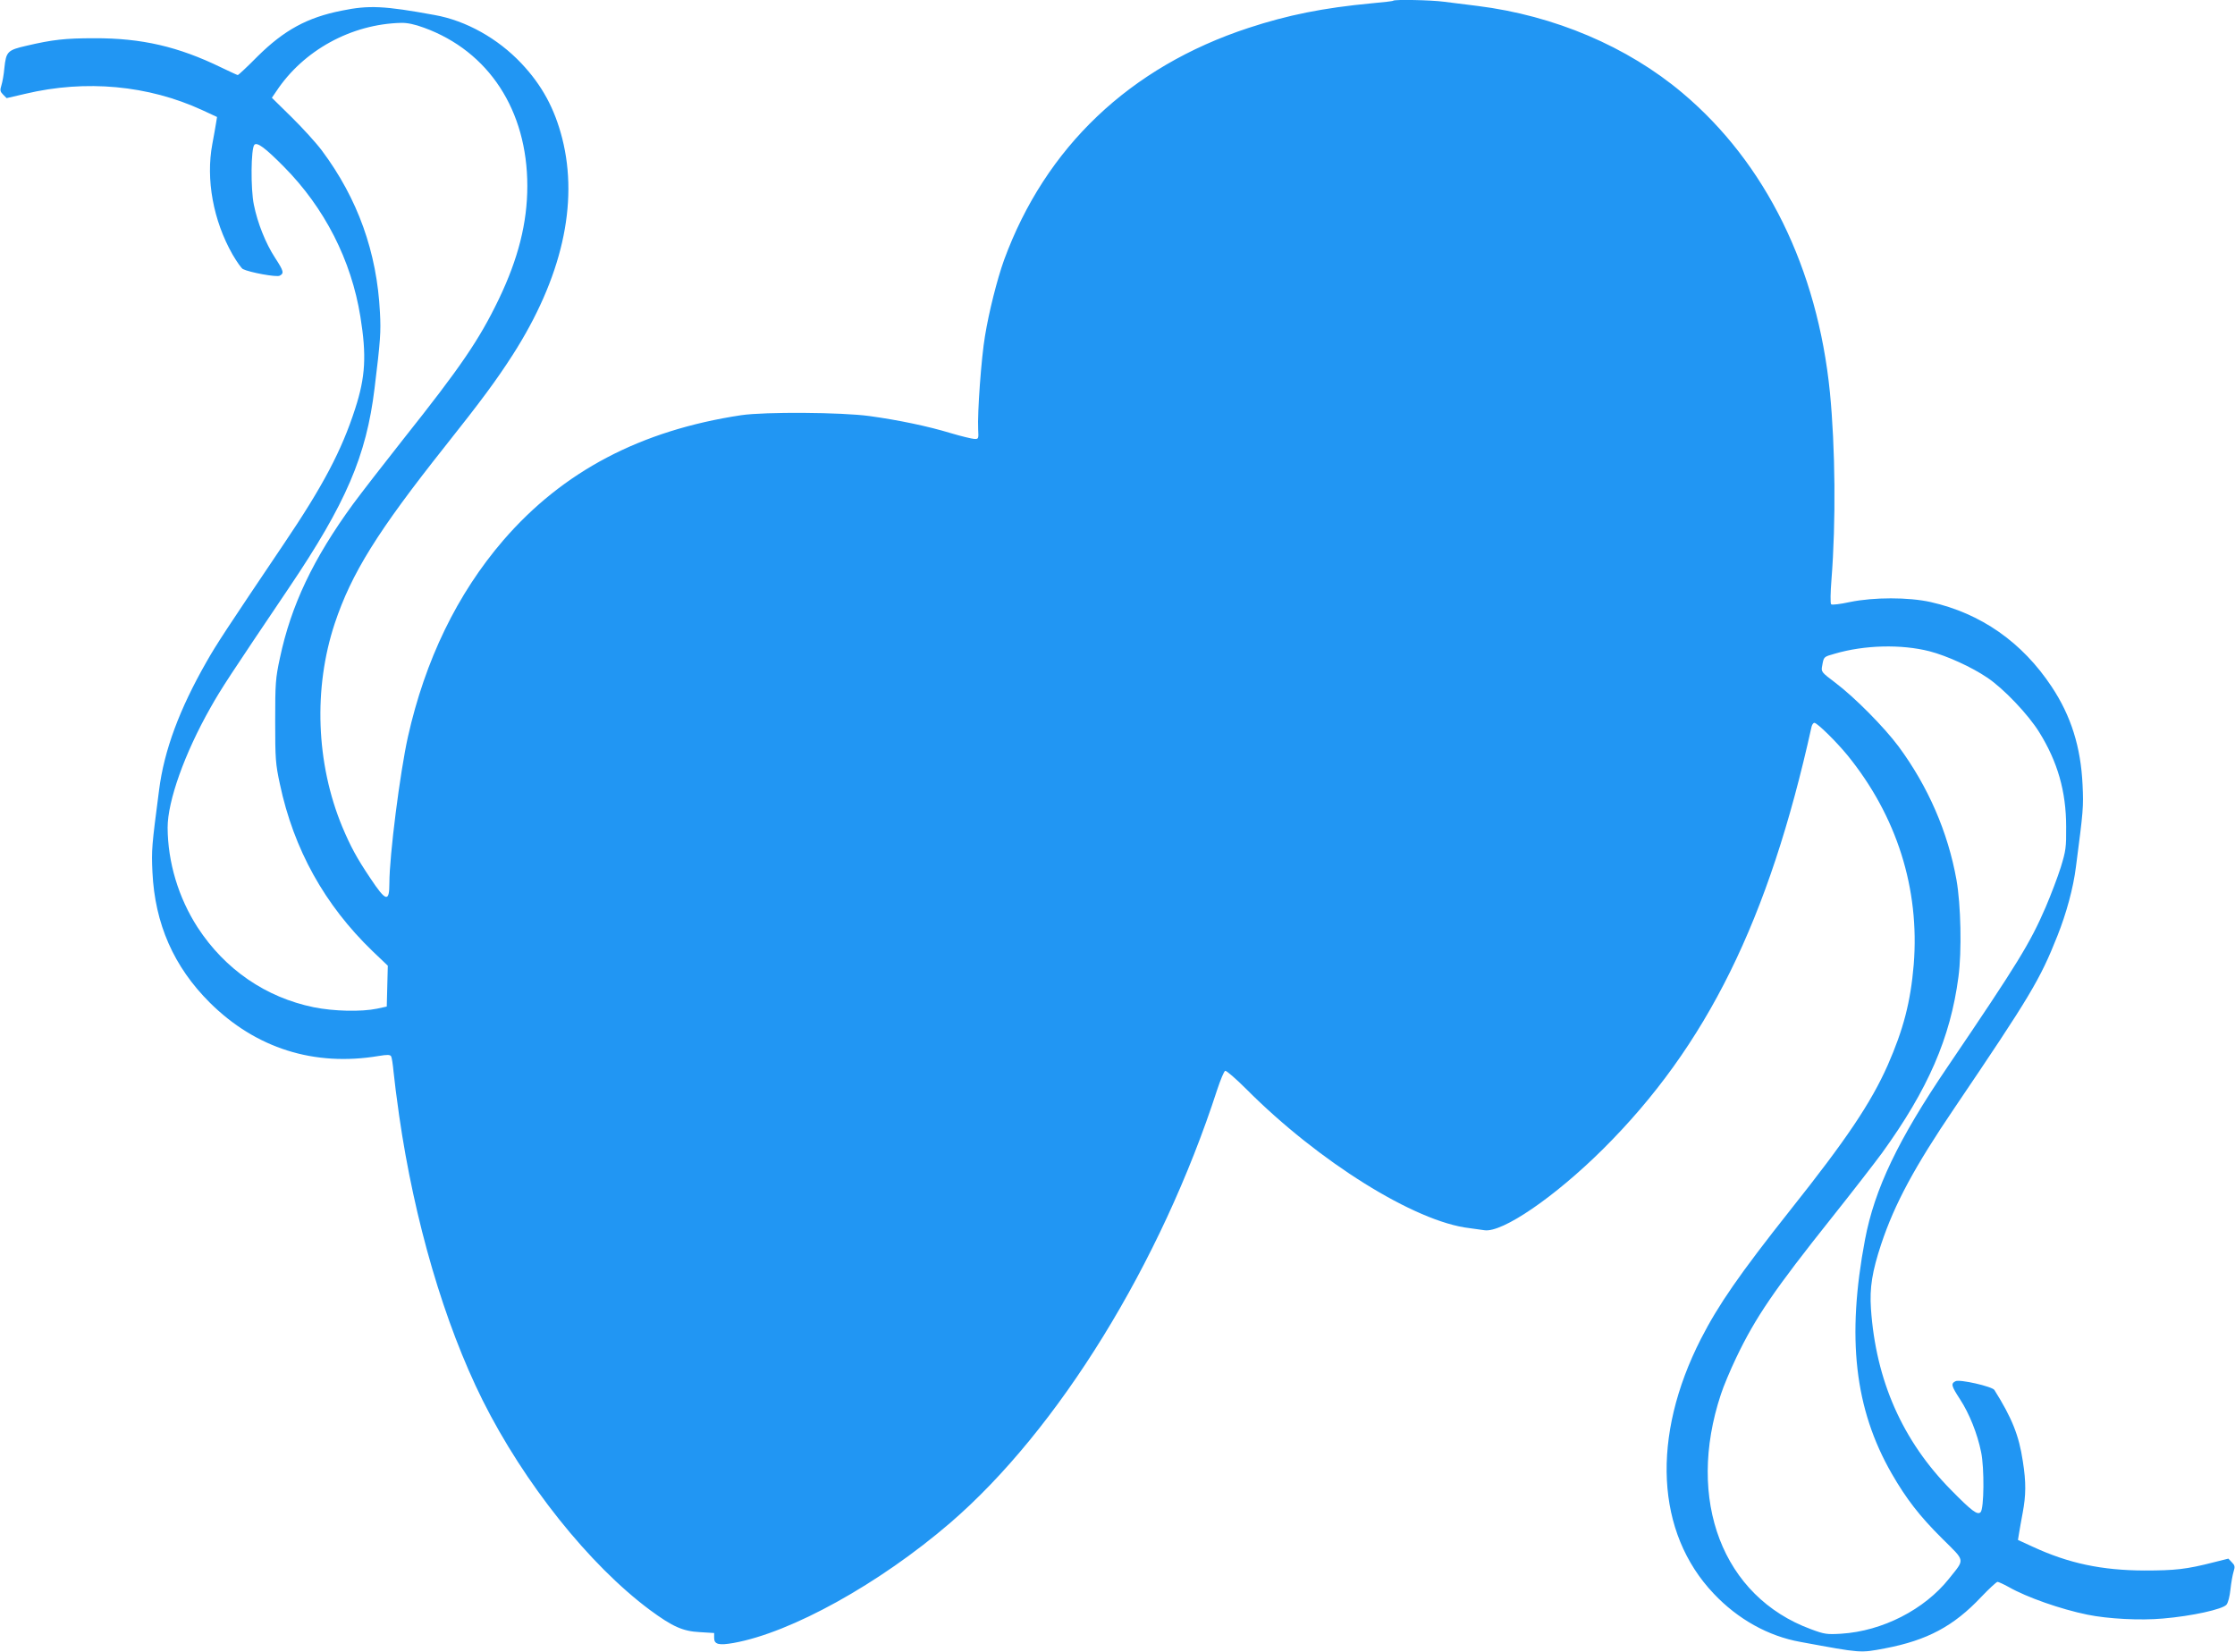
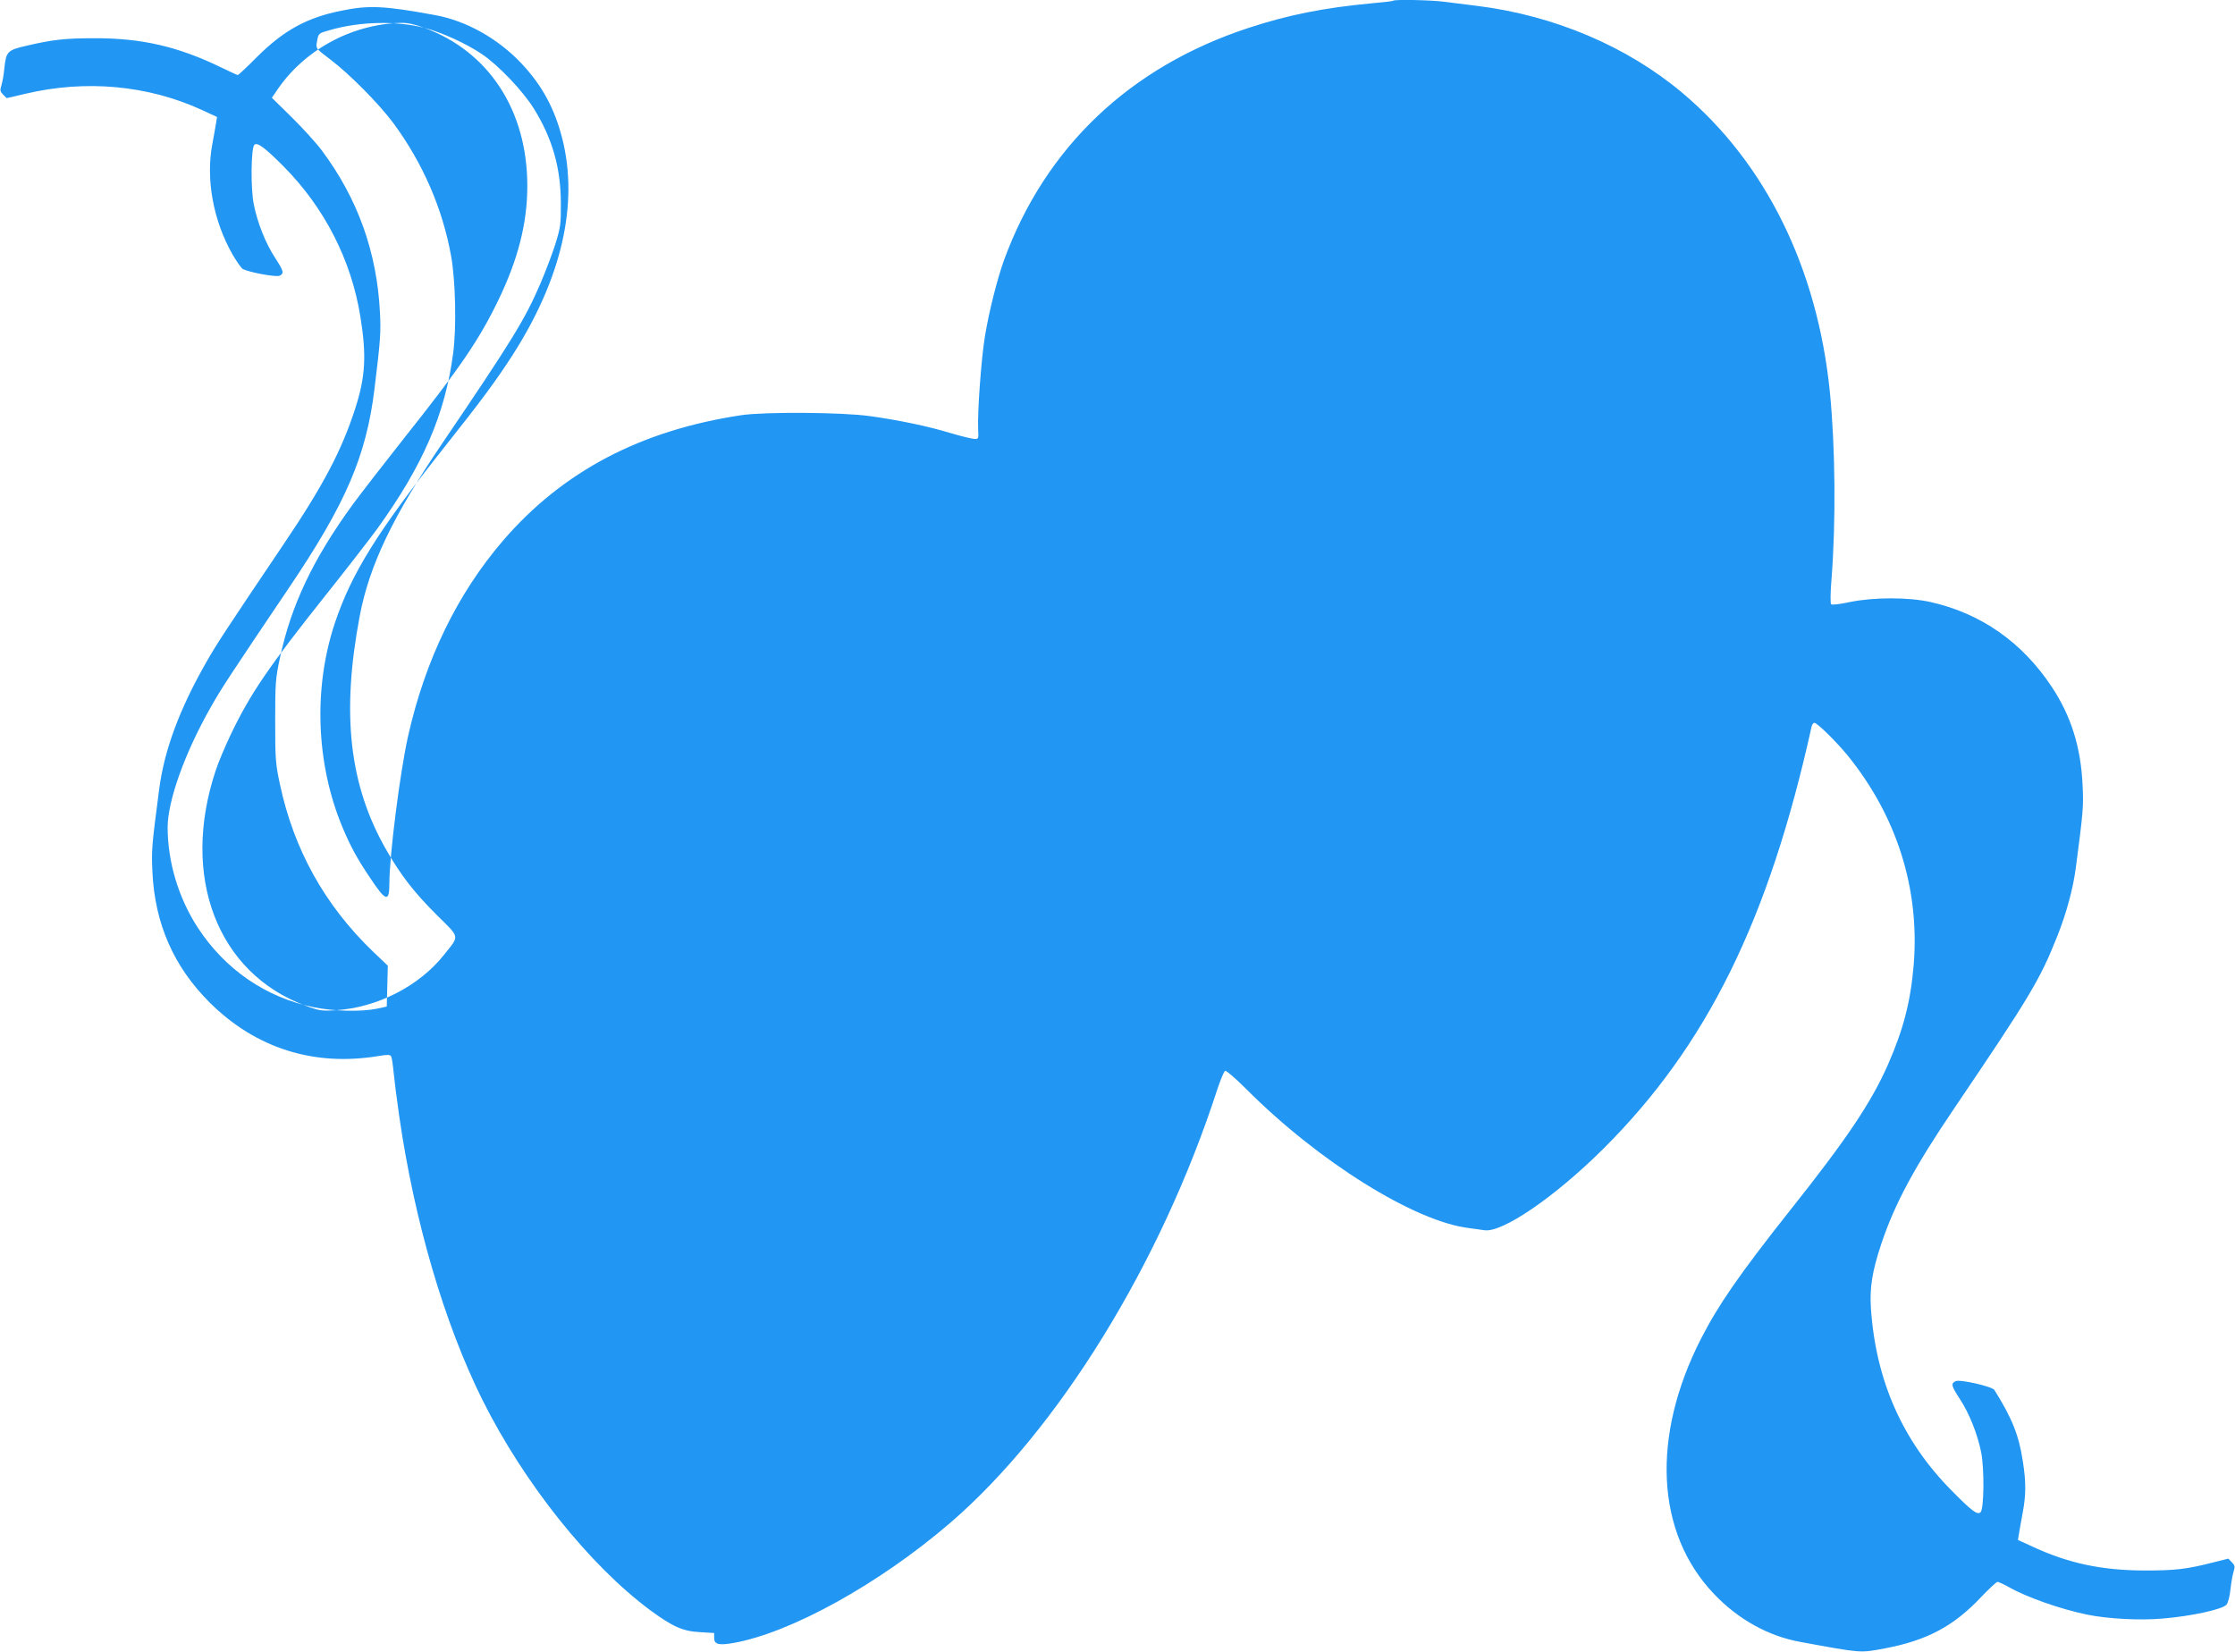
<svg xmlns="http://www.w3.org/2000/svg" version="1.0" width="1280pt" height="946pt" viewBox="0 0 1280 946" preserveAspectRatio="xMidYMid meet">
  <g transform="translate(0,946) scale(0.1,-0.1)" fill="#2196f3" stroke="none">
-     <path d="M7979 9456 c-2 -3 -58 -9 -124 -15 -276 -26 -480 -67 -705 -141 -679 -223 -1163 -683 -1400 -1330 -39 -109 -86 -294 -109 -435 -21 -124 -44 -439 -39 -535 3 -53 2 -55 -22 -54 -14 1 -74 15 -134 33 -132 40 -299 75 -466 98 -159 22 -599 25 -735 5 -576 -87 -1021 -321 -1363 -717 -263 -306 -447 -684 -546 -1126 -45 -203 -106 -679 -106 -838 0 -111 -20 -105 -109 29 -78 116 -113 181 -161 295 -150 362 -166 793 -43 1164 96 288 245 527 632 1015 209 263 295 380 387 523 281 439 379 865 284 1240 -44 172 -116 305 -234 430 -135 143 -317 245 -497 277 -289 53 -377 57 -532 25 -197 -39 -329 -111 -481 -261 -59 -60 -111 -108 -114 -108 -3 0 -46 20 -96 44 -245 119 -454 168 -727 167 -165 0 -238 -8 -387 -43 -109 -25 -117 -33 -127 -128 -3 -36 -11 -80 -17 -99 -9 -28 -7 -36 10 -53 l20 -20 108 25 c346 82 703 49 1013 -94 l84 -39 -6 -37 c-3 -21 -13 -74 -21 -118 -38 -202 5 -438 116 -633 24 -41 50 -78 59 -83 37 -19 193 -48 211 -38 26 14 23 26 -27 103 -53 81 -100 198 -121 303 -19 90 -17 324 3 344 16 16 62 -18 168 -125 234 -236 387 -536 439 -860 36 -223 29 -345 -30 -527 -77 -239 -184 -442 -409 -775 -328 -487 -386 -575 -442 -674 -155 -271 -243 -507 -272 -735 -42 -322 -44 -342 -38 -470 14 -296 122 -542 329 -748 263 -261 597 -367 967 -305 49 8 65 8 71 -2 4 -7 10 -46 14 -89 4 -42 18 -155 32 -251 87 -603 258 -1188 478 -1630 237 -474 611 -943 958 -1201 129 -95 188 -122 286 -127 l82 -5 0 -28 c0 -37 26 -44 111 -29 330 59 835 339 1240 687 620 534 1208 1488 1530 2482 19 57 39 106 46 108 6 2 60 -44 120 -104 414 -416 967 -761 1278 -797 28 -4 66 -9 86 -12 102 -16 403 190 680 465 594 591 949 1311 1194 2419 3 12 10 22 16 22 16 0 124 -106 189 -185 283 -348 415 -765 380 -1200 -18 -214 -59 -371 -149 -576 -96 -216 -236 -425 -559 -831 -289 -365 -410 -540 -510 -735 -287 -562 -259 -1112 73 -1461 138 -146 312 -243 496 -276 353 -65 340 -64 484 -37 242 46 394 127 552 295 45 47 87 86 93 86 5 0 34 -13 63 -29 105 -60 300 -128 452 -159 117 -24 303 -34 433 -22 166 14 341 53 363 79 10 12 19 49 23 88 4 37 12 83 18 102 9 28 7 36 -10 53 l-20 21 -84 -21 c-156 -40 -220 -47 -398 -47 -243 1 -433 41 -638 136 l-85 39 6 37 c3 21 13 74 21 118 19 101 20 175 1 295 -22 148 -62 248 -163 409 -13 20 -200 63 -223 50 -27 -14 -24 -26 26 -103 53 -81 100 -198 121 -303 19 -90 17 -324 -3 -344 -18 -18 -51 7 -168 126 -279 282 -432 628 -460 1040 -8 120 7 213 59 370 77 231 192 444 420 780 433 640 489 733 589 985 51 128 91 274 106 395 42 322 44 342 38 470 -10 216 -66 395 -177 562 -169 255 -405 420 -694 485 -127 28 -324 28 -461 0 -55 -12 -103 -18 -108 -13 -5 5 -4 69 2 142 26 331 22 756 -9 1072 -71 710 -368 1314 -845 1715 -316 266 -733 443 -1173 498 -65 8 -151 19 -192 24 -74 10 -283 14 -291 6z m-5550 -155 c370 -135 591 -473 591 -906 0 -211 -52 -417 -164 -650 -112 -232 -217 -386 -546 -800 -113 -143 -243 -311 -288 -372 -229 -314 -355 -580 -419 -882 -25 -116 -27 -144 -27 -361 0 -217 2 -245 27 -361 79 -373 256 -692 531 -957 l87 -83 -3 -117 -3 -117 -55 -12 c-91 -19 -250 -15 -363 8 -274 56 -508 216 -665 457 -110 170 -171 373 -172 572 0 152 97 425 245 686 63 112 110 183 449 686 328 486 444 757 491 1143 34 277 37 324 31 435 -17 345 -127 652 -332 927 -32 43 -110 129 -173 191 l-114 112 26 38 c155 234 429 384 714 391 35 1 78 -8 132 -28z m8621 -3571 c100 -26 241 -90 331 -151 93 -62 235 -211 298 -313 105 -169 154 -339 154 -541 1 -120 -2 -138 -31 -233 -18 -57 -57 -159 -86 -227 -90 -208 -158 -319 -562 -915 -283 -417 -418 -699 -473 -990 -106 -560 -60 -969 153 -1340 83 -144 159 -243 289 -372 135 -134 131 -114 39 -230 -141 -177 -381 -300 -617 -315 -83 -5 -96 -3 -174 26 -505 186 -717 739 -515 1346 14 44 54 139 88 210 111 232 218 388 546 800 114 143 244 311 289 372 263 364 391 658 437 1007 20 148 14 414 -11 556 -49 275 -163 536 -332 765 -83 111 -250 280 -361 364 -82 62 -83 63 -76 99 9 51 8 50 72 68 170 50 381 55 542 14z" />
+     <path d="M7979 9456 c-2 -3 -58 -9 -124 -15 -276 -26 -480 -67 -705 -141 -679 -223 -1163 -683 -1400 -1330 -39 -109 -86 -294 -109 -435 -21 -124 -44 -439 -39 -535 3 -53 2 -55 -22 -54 -14 1 -74 15 -134 33 -132 40 -299 75 -466 98 -159 22 -599 25 -735 5 -576 -87 -1021 -321 -1363 -717 -263 -306 -447 -684 -546 -1126 -45 -203 -106 -679 -106 -838 0 -111 -20 -105 -109 29 -78 116 -113 181 -161 295 -150 362 -166 793 -43 1164 96 288 245 527 632 1015 209 263 295 380 387 523 281 439 379 865 284 1240 -44 172 -116 305 -234 430 -135 143 -317 245 -497 277 -289 53 -377 57 -532 25 -197 -39 -329 -111 -481 -261 -59 -60 -111 -108 -114 -108 -3 0 -46 20 -96 44 -245 119 -454 168 -727 167 -165 0 -238 -8 -387 -43 -109 -25 -117 -33 -127 -128 -3 -36 -11 -80 -17 -99 -9 -28 -7 -36 10 -53 l20 -20 108 25 c346 82 703 49 1013 -94 l84 -39 -6 -37 c-3 -21 -13 -74 -21 -118 -38 -202 5 -438 116 -633 24 -41 50 -78 59 -83 37 -19 193 -48 211 -38 26 14 23 26 -27 103 -53 81 -100 198 -121 303 -19 90 -17 324 3 344 16 16 62 -18 168 -125 234 -236 387 -536 439 -860 36 -223 29 -345 -30 -527 -77 -239 -184 -442 -409 -775 -328 -487 -386 -575 -442 -674 -155 -271 -243 -507 -272 -735 -42 -322 -44 -342 -38 -470 14 -296 122 -542 329 -748 263 -261 597 -367 967 -305 49 8 65 8 71 -2 4 -7 10 -46 14 -89 4 -42 18 -155 32 -251 87 -603 258 -1188 478 -1630 237 -474 611 -943 958 -1201 129 -95 188 -122 286 -127 l82 -5 0 -28 c0 -37 26 -44 111 -29 330 59 835 339 1240 687 620 534 1208 1488 1530 2482 19 57 39 106 46 108 6 2 60 -44 120 -104 414 -416 967 -761 1278 -797 28 -4 66 -9 86 -12 102 -16 403 190 680 465 594 591 949 1311 1194 2419 3 12 10 22 16 22 16 0 124 -106 189 -185 283 -348 415 -765 380 -1200 -18 -214 -59 -371 -149 -576 -96 -216 -236 -425 -559 -831 -289 -365 -410 -540 -510 -735 -287 -562 -259 -1112 73 -1461 138 -146 312 -243 496 -276 353 -65 340 -64 484 -37 242 46 394 127 552 295 45 47 87 86 93 86 5 0 34 -13 63 -29 105 -60 300 -128 452 -159 117 -24 303 -34 433 -22 166 14 341 53 363 79 10 12 19 49 23 88 4 37 12 83 18 102 9 28 7 36 -10 53 l-20 21 -84 -21 c-156 -40 -220 -47 -398 -47 -243 1 -433 41 -638 136 l-85 39 6 37 c3 21 13 74 21 118 19 101 20 175 1 295 -22 148 -62 248 -163 409 -13 20 -200 63 -223 50 -27 -14 -24 -26 26 -103 53 -81 100 -198 121 -303 19 -90 17 -324 -3 -344 -18 -18 -51 7 -168 126 -279 282 -432 628 -460 1040 -8 120 7 213 59 370 77 231 192 444 420 780 433 640 489 733 589 985 51 128 91 274 106 395 42 322 44 342 38 470 -10 216 -66 395 -177 562 -169 255 -405 420 -694 485 -127 28 -324 28 -461 0 -55 -12 -103 -18 -108 -13 -5 5 -4 69 2 142 26 331 22 756 -9 1072 -71 710 -368 1314 -845 1715 -316 266 -733 443 -1173 498 -65 8 -151 19 -192 24 -74 10 -283 14 -291 6z m-5550 -155 c370 -135 591 -473 591 -906 0 -211 -52 -417 -164 -650 -112 -232 -217 -386 -546 -800 -113 -143 -243 -311 -288 -372 -229 -314 -355 -580 -419 -882 -25 -116 -27 -144 -27 -361 0 -217 2 -245 27 -361 79 -373 256 -692 531 -957 l87 -83 -3 -117 -3 -117 -55 -12 c-91 -19 -250 -15 -363 8 -274 56 -508 216 -665 457 -110 170 -171 373 -172 572 0 152 97 425 245 686 63 112 110 183 449 686 328 486 444 757 491 1143 34 277 37 324 31 435 -17 345 -127 652 -332 927 -32 43 -110 129 -173 191 l-114 112 26 38 c155 234 429 384 714 391 35 1 78 -8 132 -28z c100 -26 241 -90 331 -151 93 -62 235 -211 298 -313 105 -169 154 -339 154 -541 1 -120 -2 -138 -31 -233 -18 -57 -57 -159 -86 -227 -90 -208 -158 -319 -562 -915 -283 -417 -418 -699 -473 -990 -106 -560 -60 -969 153 -1340 83 -144 159 -243 289 -372 135 -134 131 -114 39 -230 -141 -177 -381 -300 -617 -315 -83 -5 -96 -3 -174 26 -505 186 -717 739 -515 1346 14 44 54 139 88 210 111 232 218 388 546 800 114 143 244 311 289 372 263 364 391 658 437 1007 20 148 14 414 -11 556 -49 275 -163 536 -332 765 -83 111 -250 280 -361 364 -82 62 -83 63 -76 99 9 51 8 50 72 68 170 50 381 55 542 14z" />
  </g>
</svg>